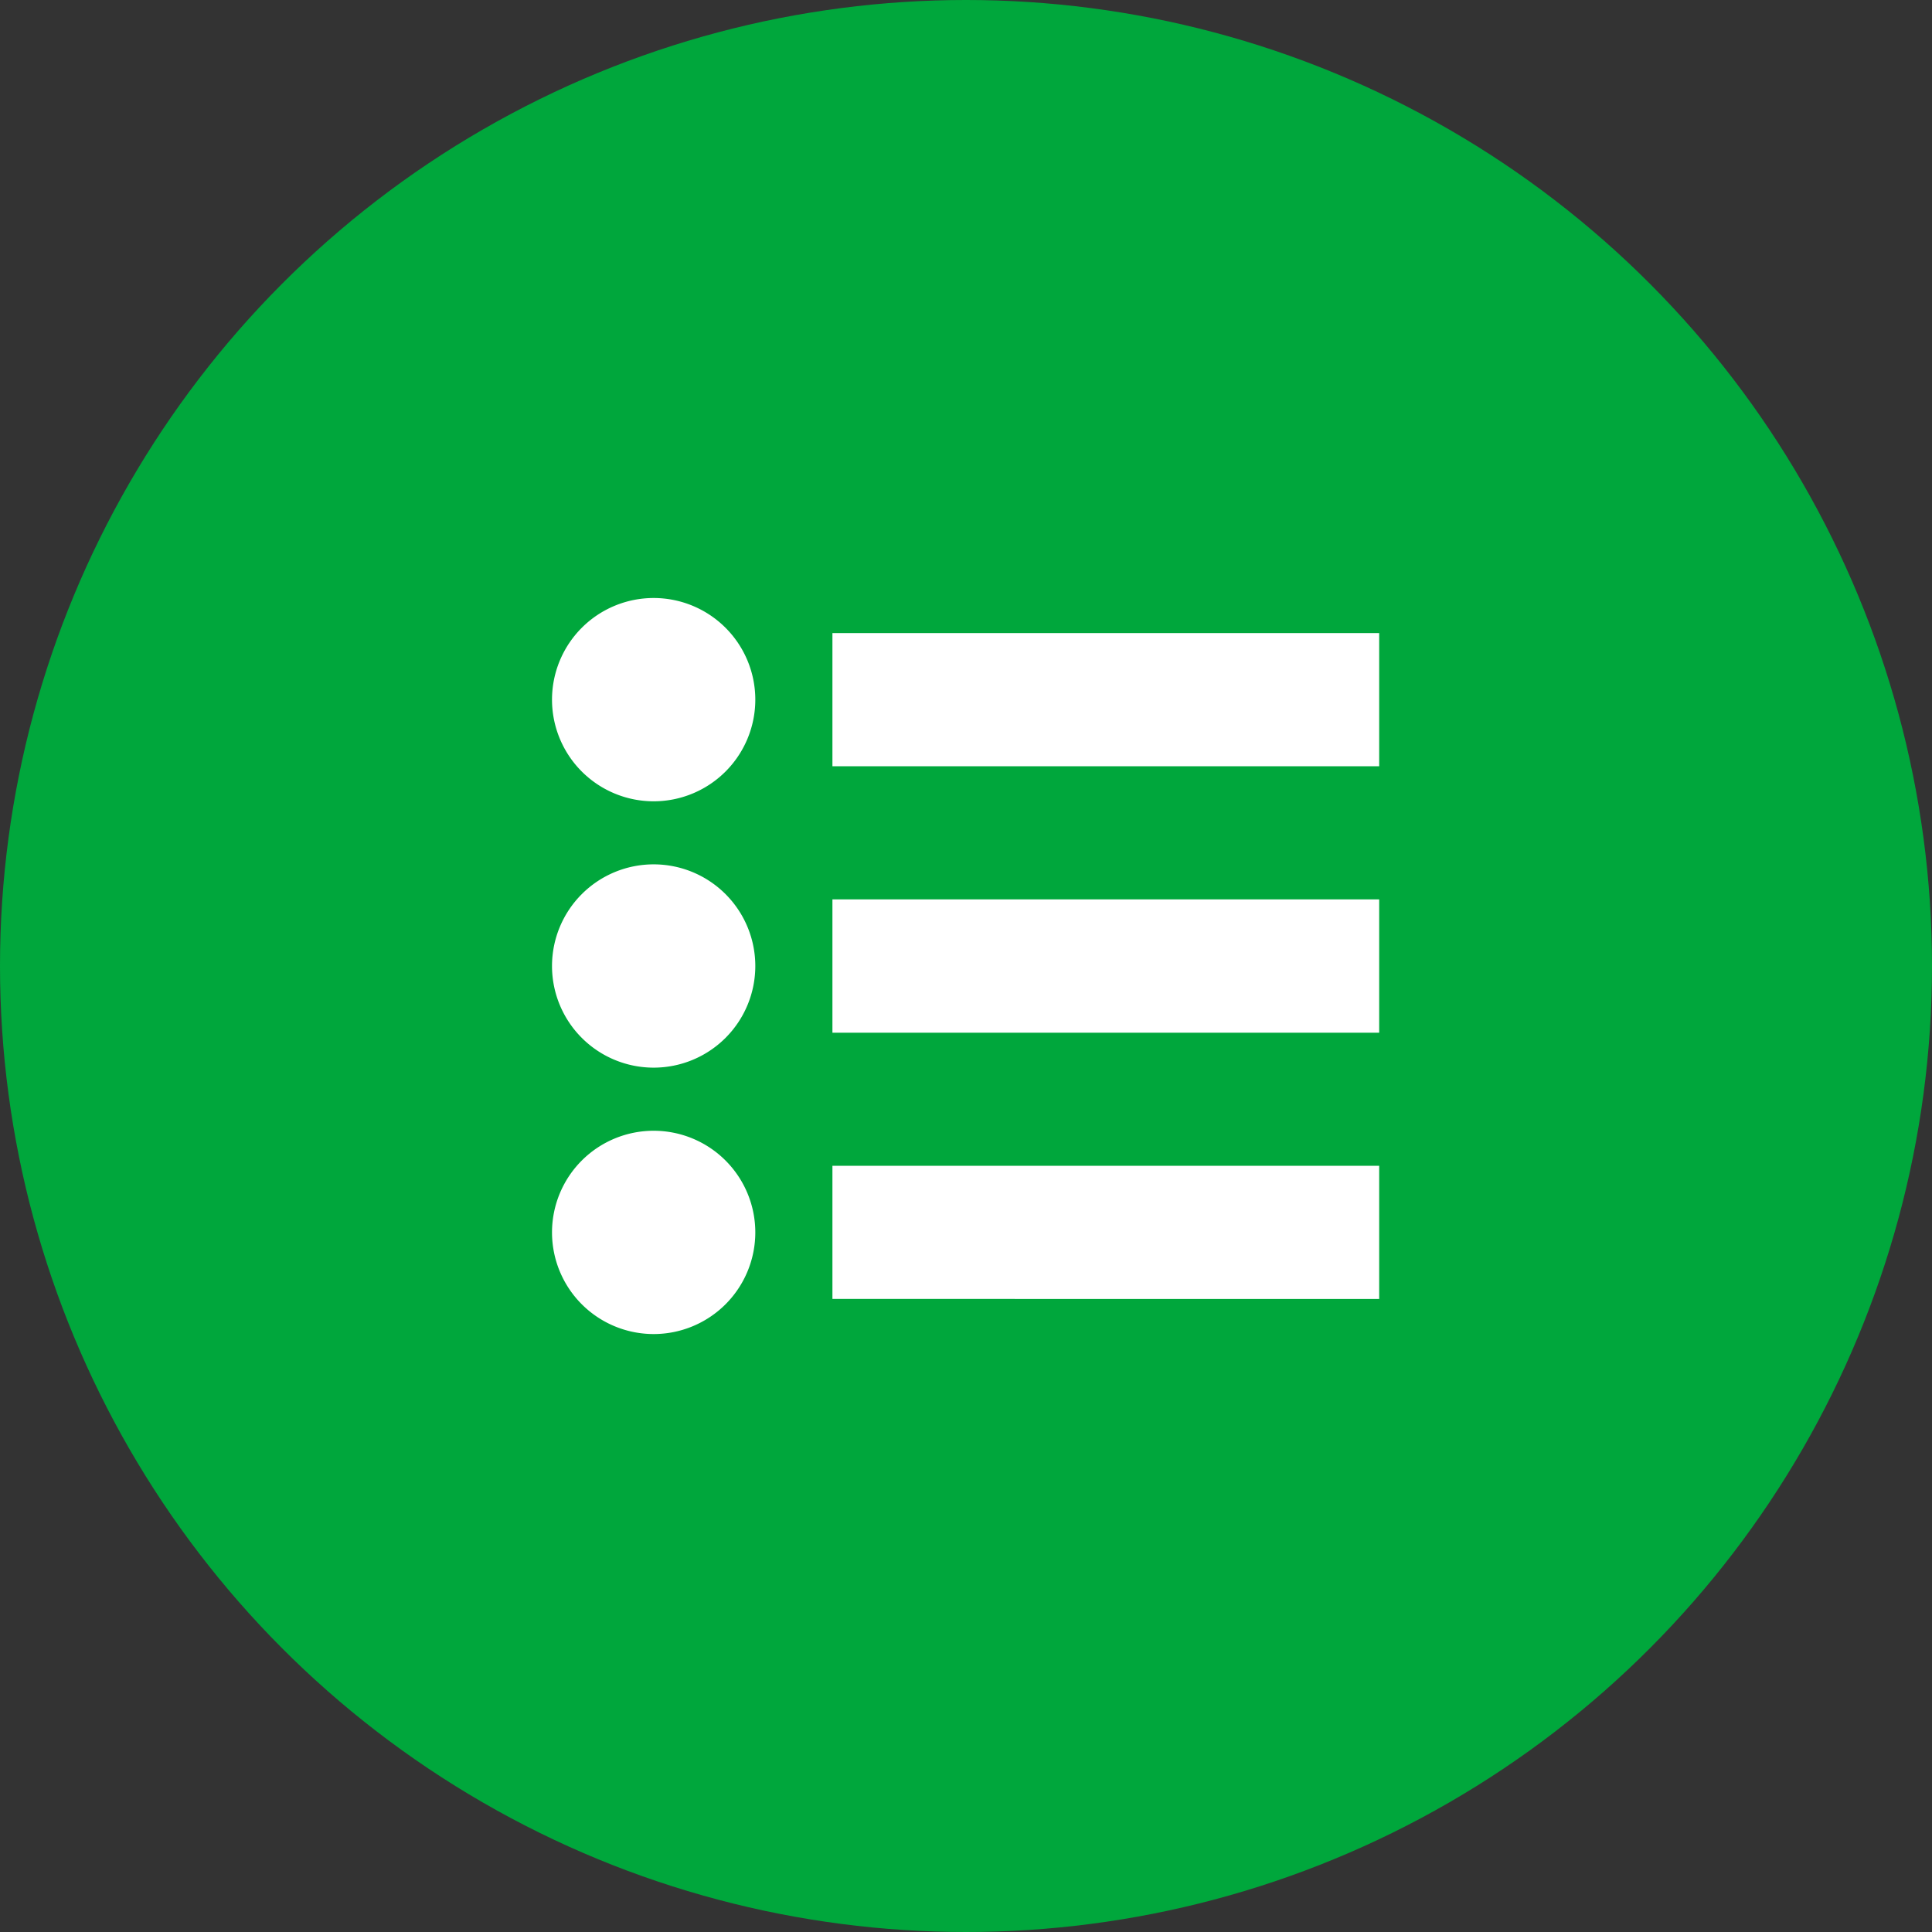
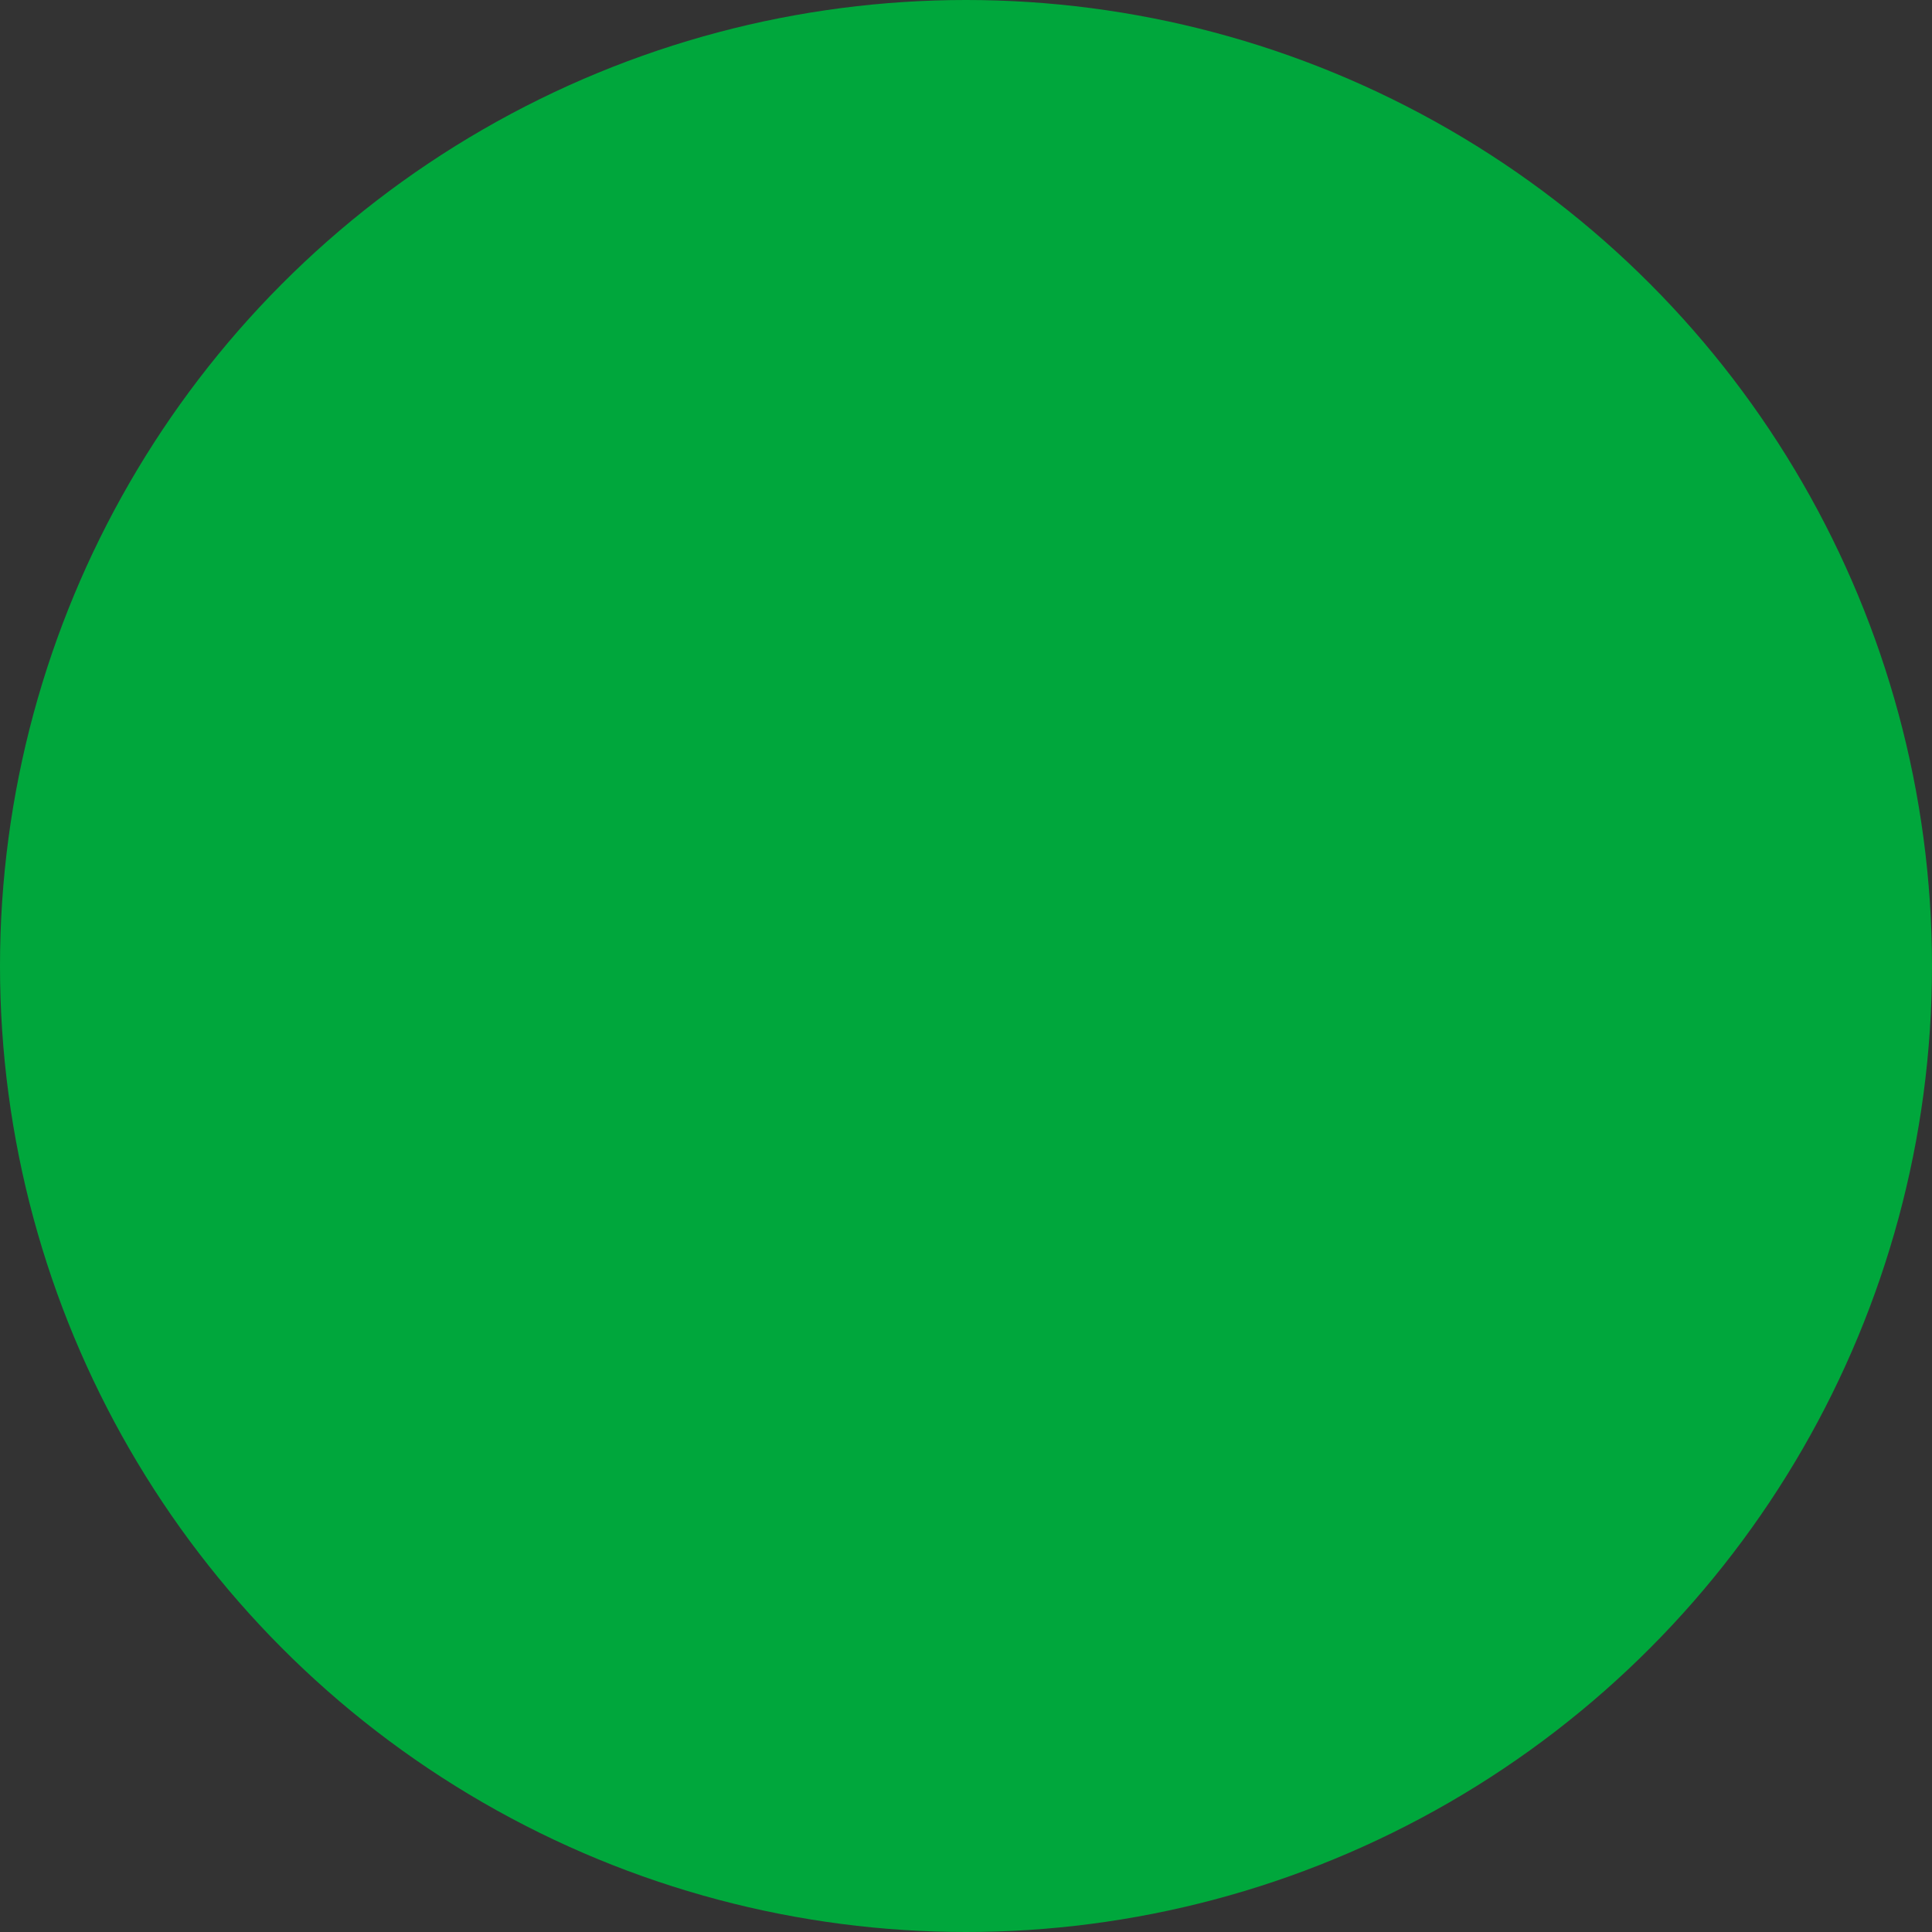
<svg xmlns="http://www.w3.org/2000/svg" viewBox="0 0 36 36">
  <rect x="0" y="0" width="36" height="36" fill="#333333" stroke="none" />
  <defs>
    <style>
      .cls-1 {
        fill: #00a73c;
      }

      .cls-2 {
        fill: #fff;
      }
    </style>
  </defs>
  <g id="グループ化_820" data-name="グループ化 820" transform="translate(-246.714 -753)">
    <circle id="楕円形_42" data-name="楕円形 42" class="cls-1" cx="18" cy="18" r="18" transform="translate(246.714 753)" />
    <g id="メニューの無料アイコン6_2" data-name="メニューの無料アイコン6 2" transform="translate(257 764.143)">
-       <path id="合体_23" data-name="合体 23" class="cls-2" d="M0,11.821a1.894,1.894,0,1,1,1.894,1.894A1.894,1.894,0,0,1,0,11.821Zm5.225,1.24V10.58H15.413v2.481ZM0,6.857A1.894,1.894,0,1,1,1.894,8.751,1.894,1.894,0,0,1,0,6.857ZM5.225,8.1V5.616H15.413V8.1ZM0,1.894A1.894,1.894,0,1,1,1.894,3.788,1.894,1.894,0,0,1,0,1.894ZM5.225,3.135V.653H15.413V3.135Z" transform="translate(0 0)" />
-     </g>
+       </g>
  </g>
</svg>